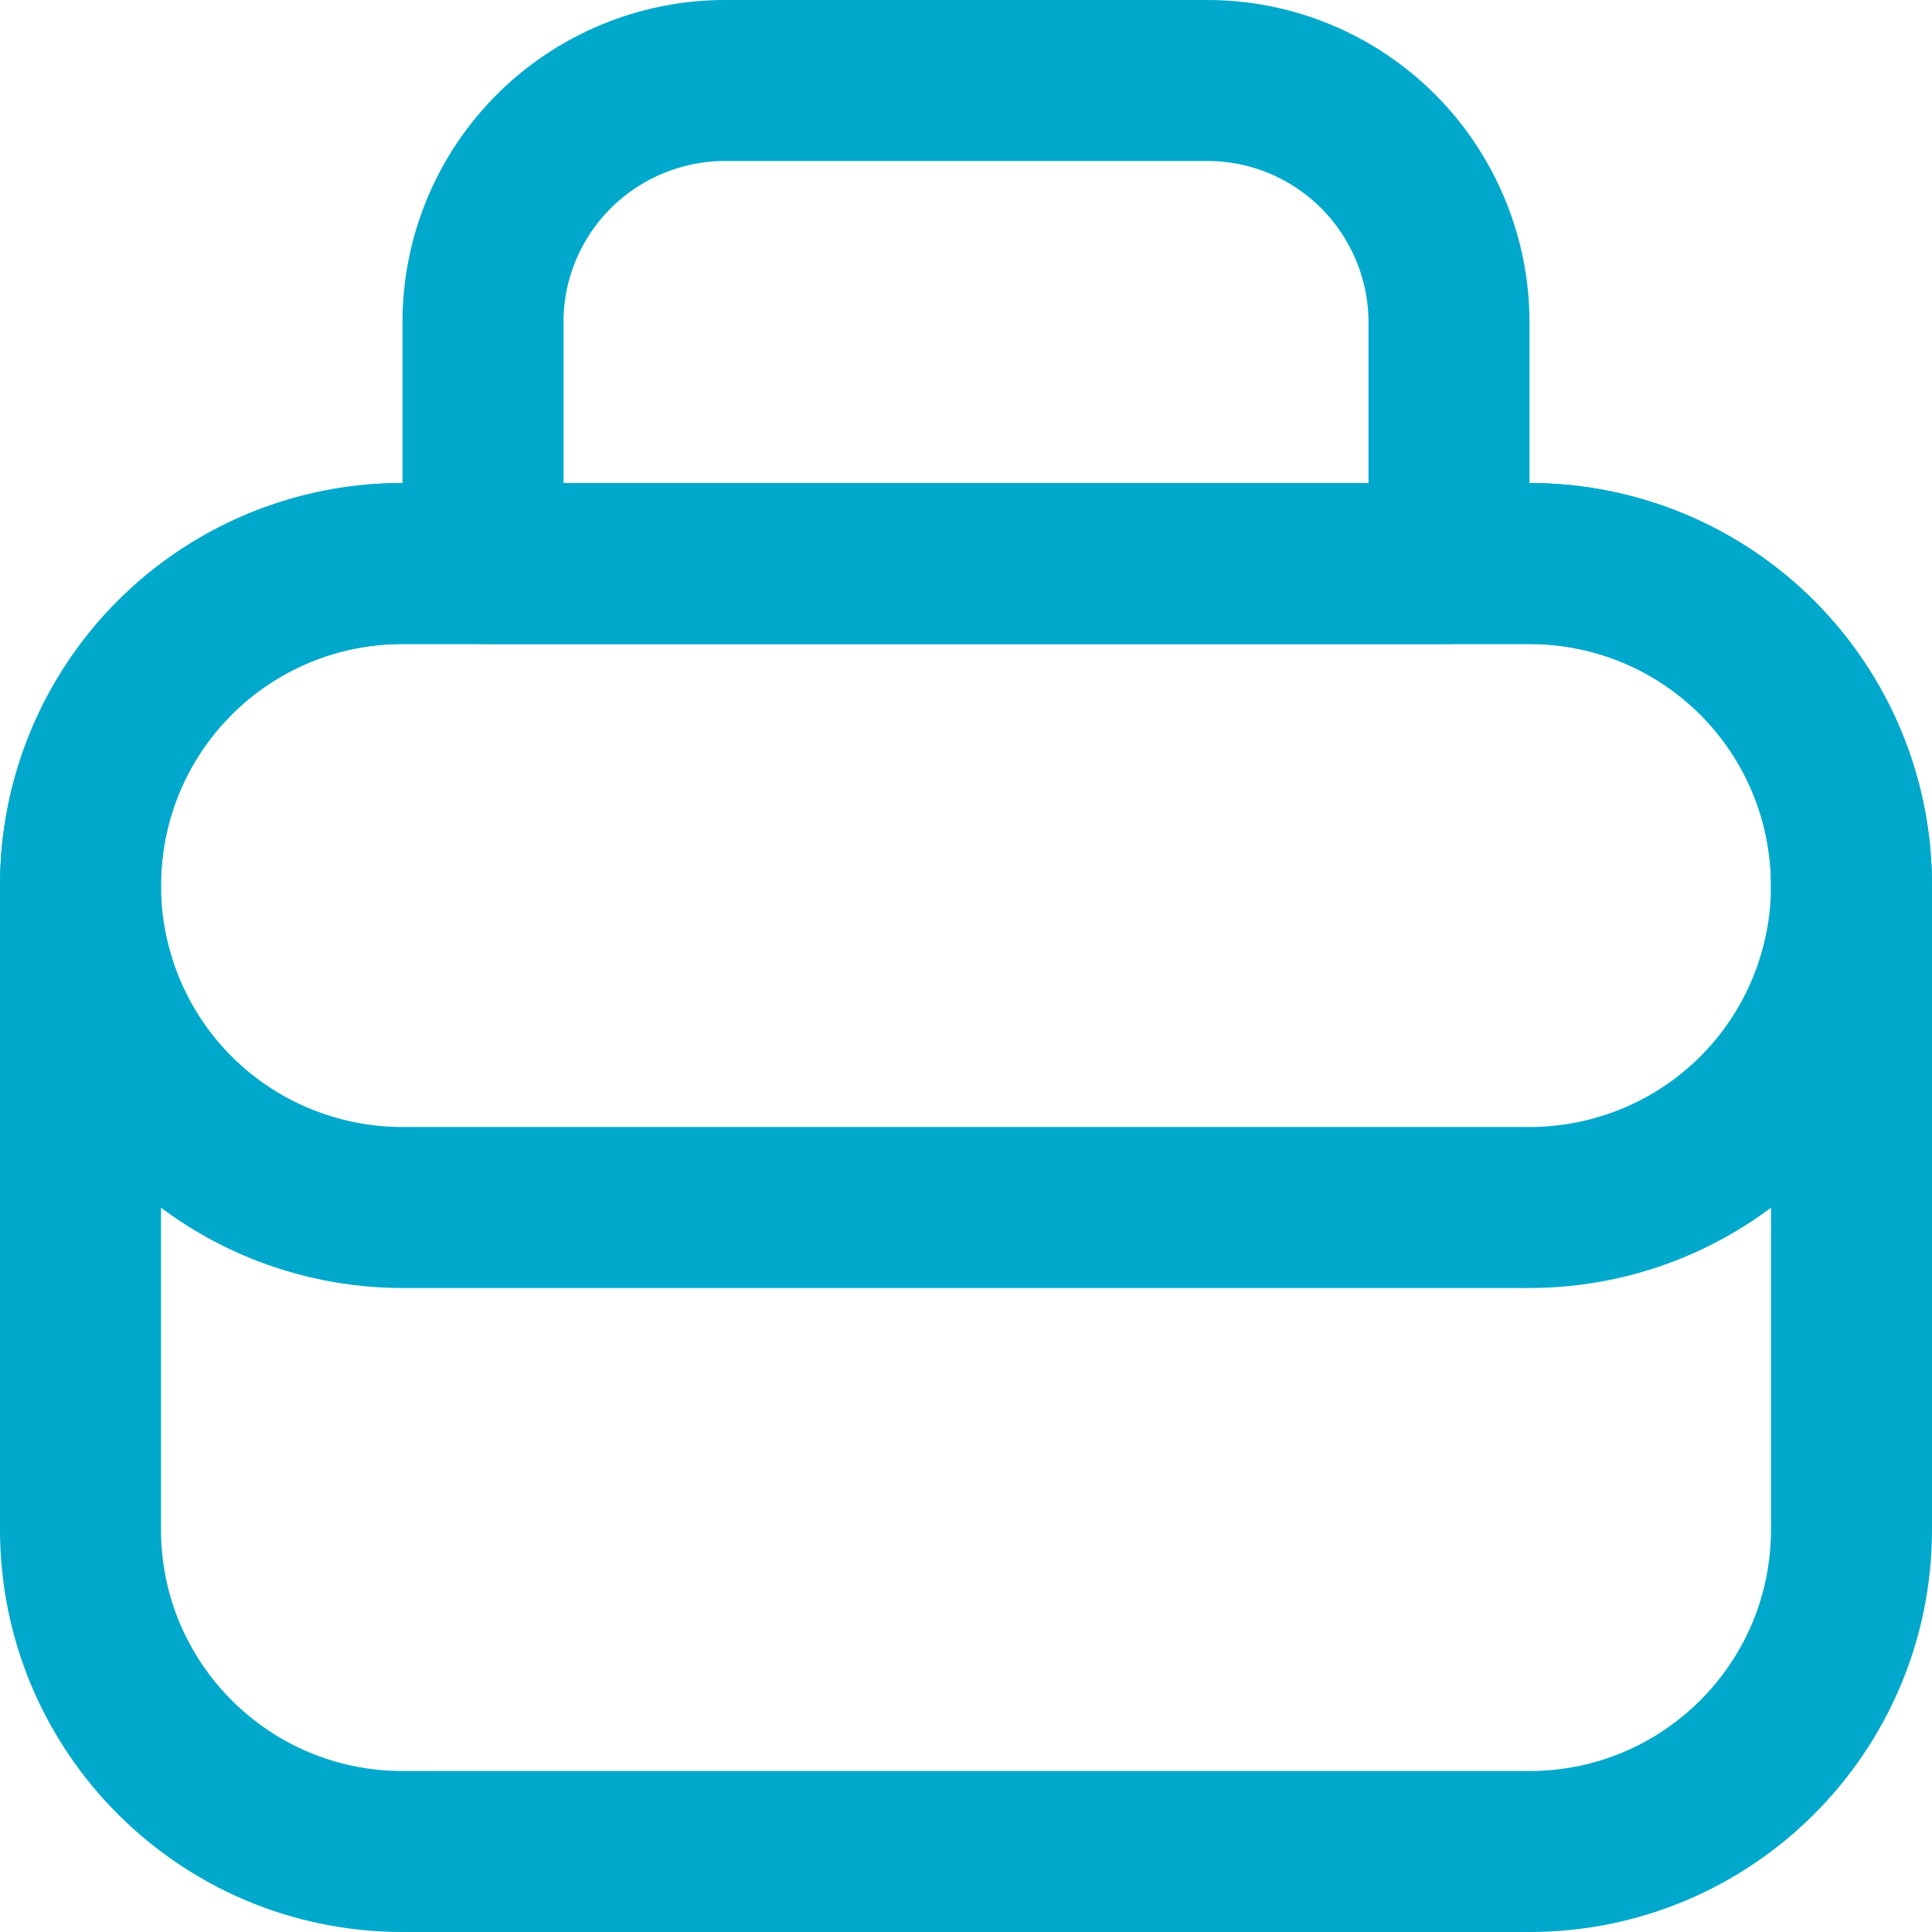
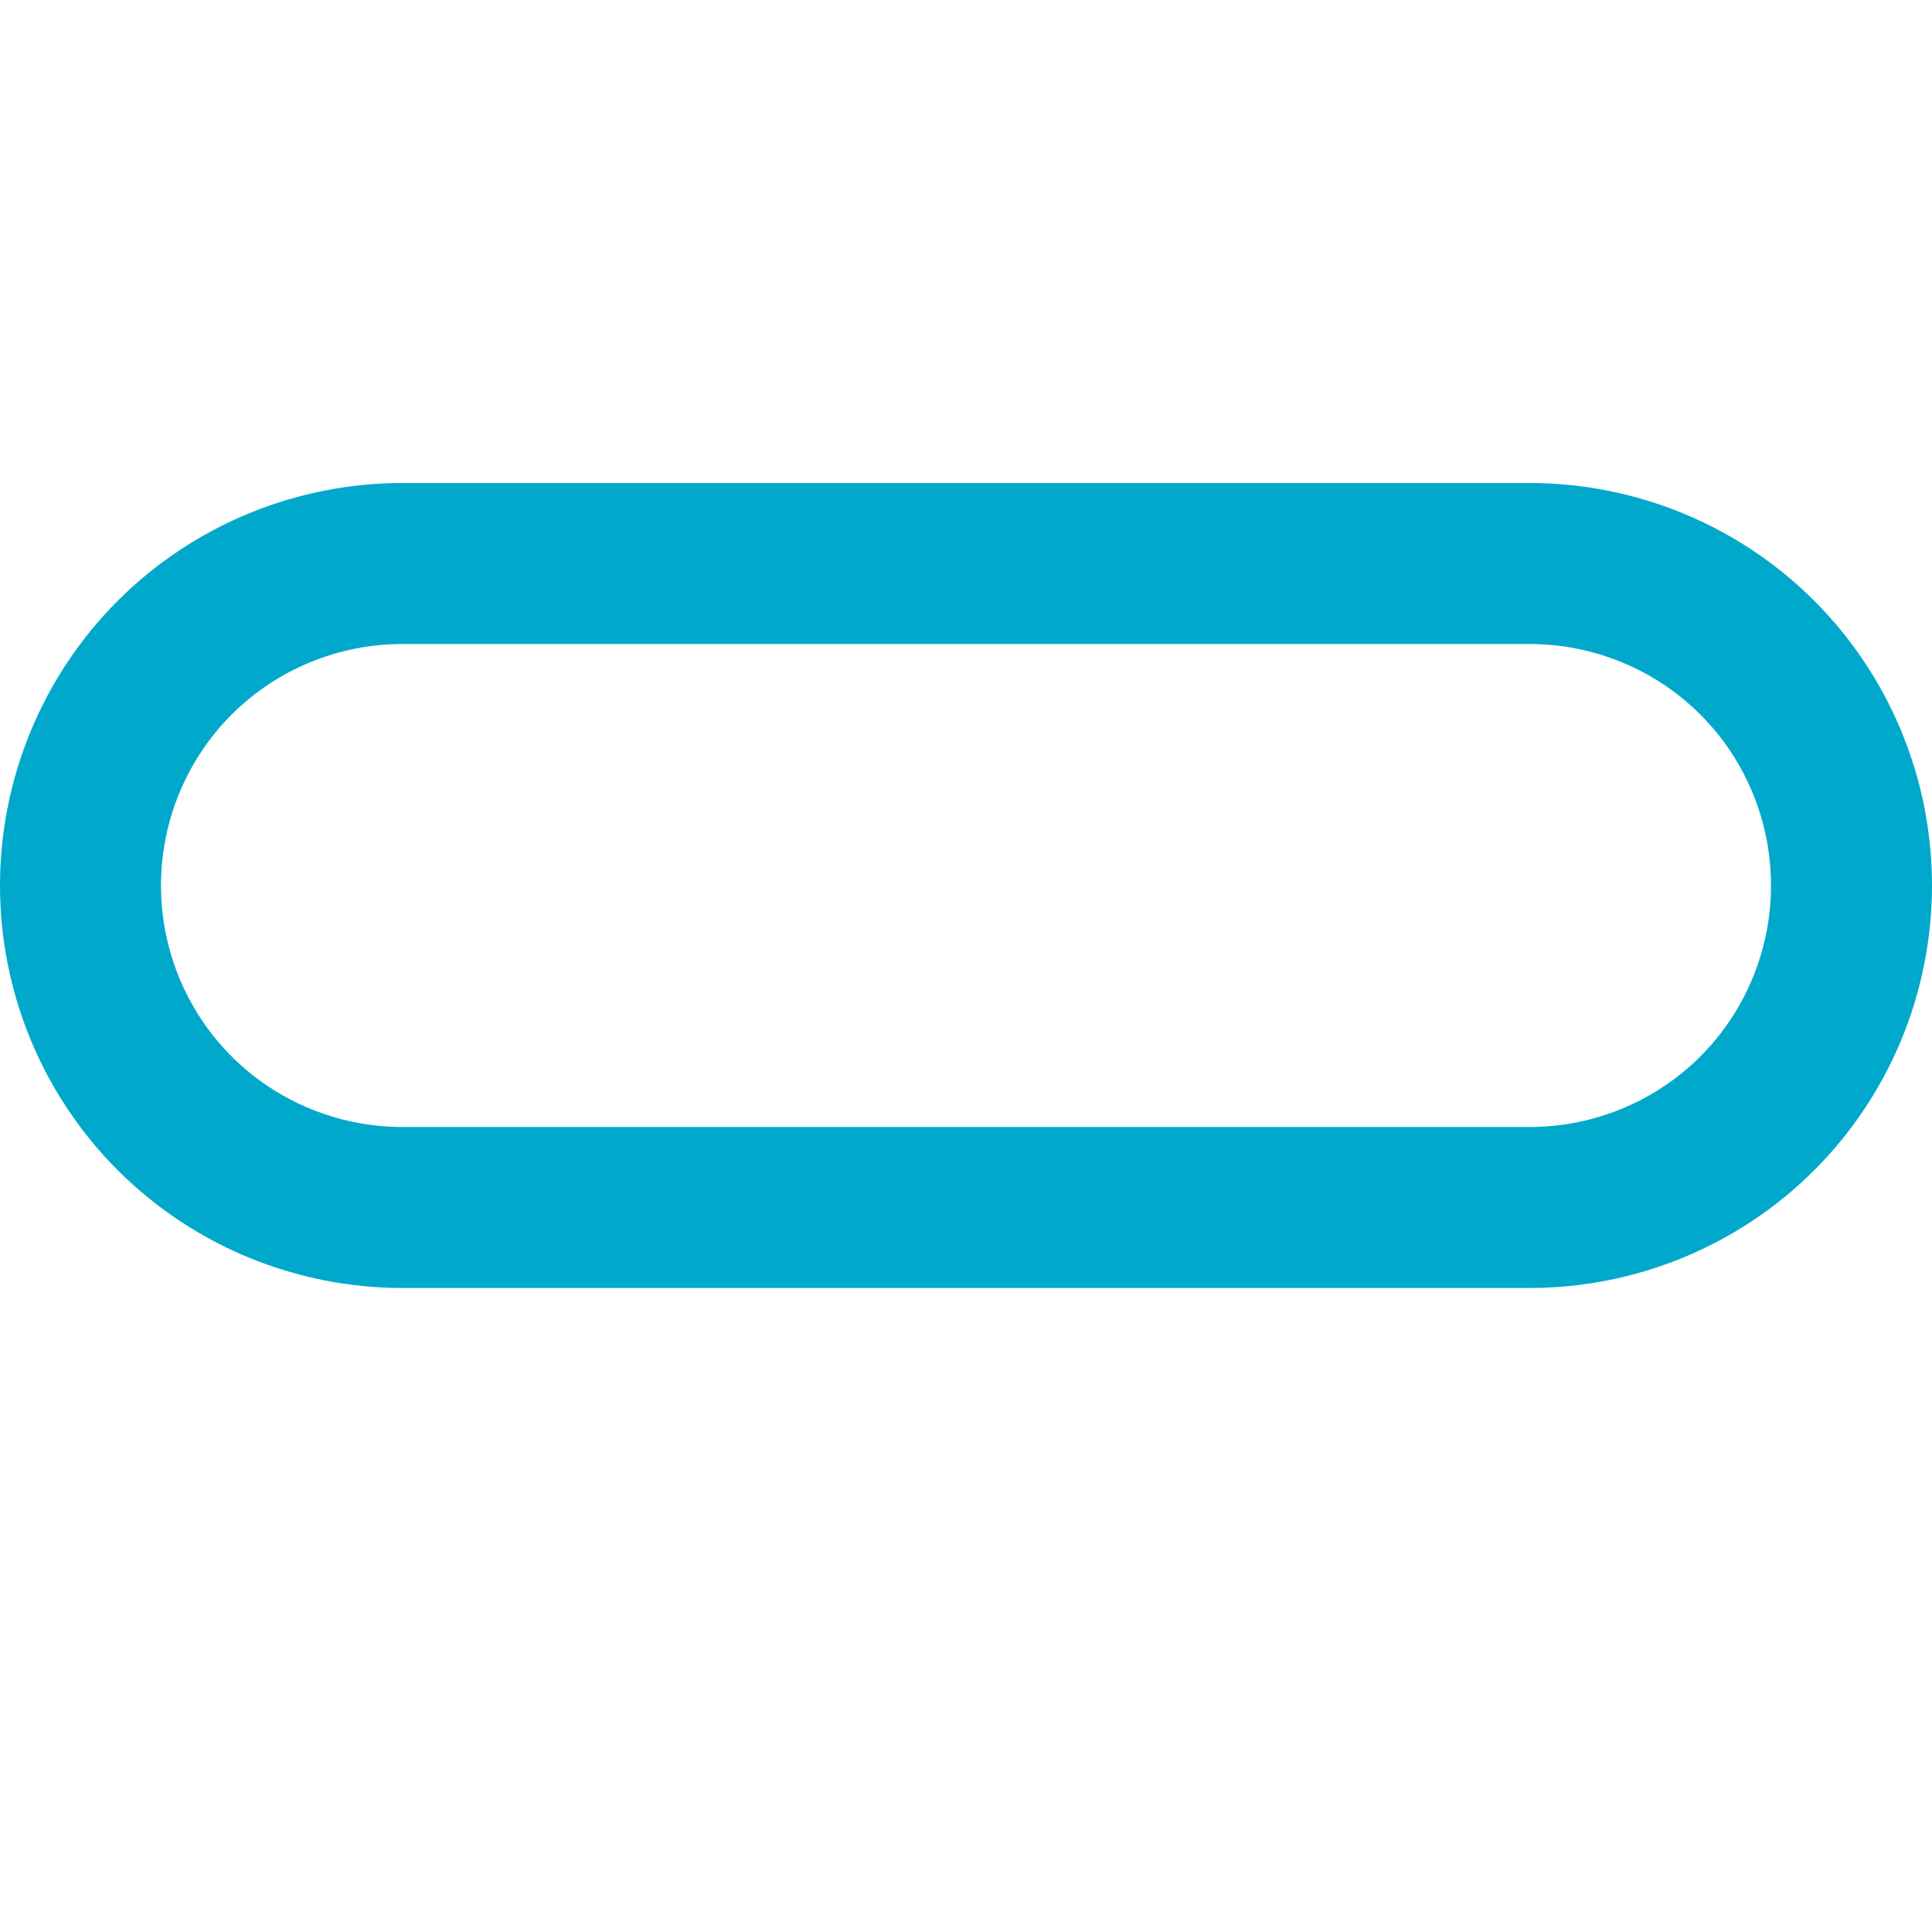
<svg xmlns="http://www.w3.org/2000/svg" id="_лой_1" data-name="Слой 1" width=".85cm" height=".85cm" viewBox="0 0 24 24">
  <defs>
    <style> .cls-1 { fill: none; stroke: #00a9cb; stroke-linecap: round; stroke-linejoin: round; stroke-width: 2px; } </style>
  </defs>
-   <path class="cls-1" d="M19,7H5c-2.21,0-4,1.79-4,4v8c0,2.21,1.79,4,4,4h14c2.21,0,4-1.79,4-4V11c0-2.21-1.79-4-4-4Z" />
  <path class="cls-1" d="M5,7h14c1.06,0,2.08,.42,2.83,1.17,.75,.75,1.17,1.77,1.17,2.83s-.42,2.08-1.17,2.83c-.75,.75-1.77,1.17-2.83,1.17H5c-1.06,0-2.08-.42-2.83-1.17-.75-.75-1.17-1.77-1.17-2.83s.42-2.08,1.17-2.83c.75-.75,1.77-1.17,2.83-1.17h0Z" />
-   <path class="cls-1" d="M9,1h6c.8,0,1.56,.32,2.12,.88,.56,.56,.88,1.33,.88,2.12v3H6v-3c0-.8,.32-1.56,.88-2.12,.56-.56,1.33-.88,2.12-.88h0Z" />
</svg>